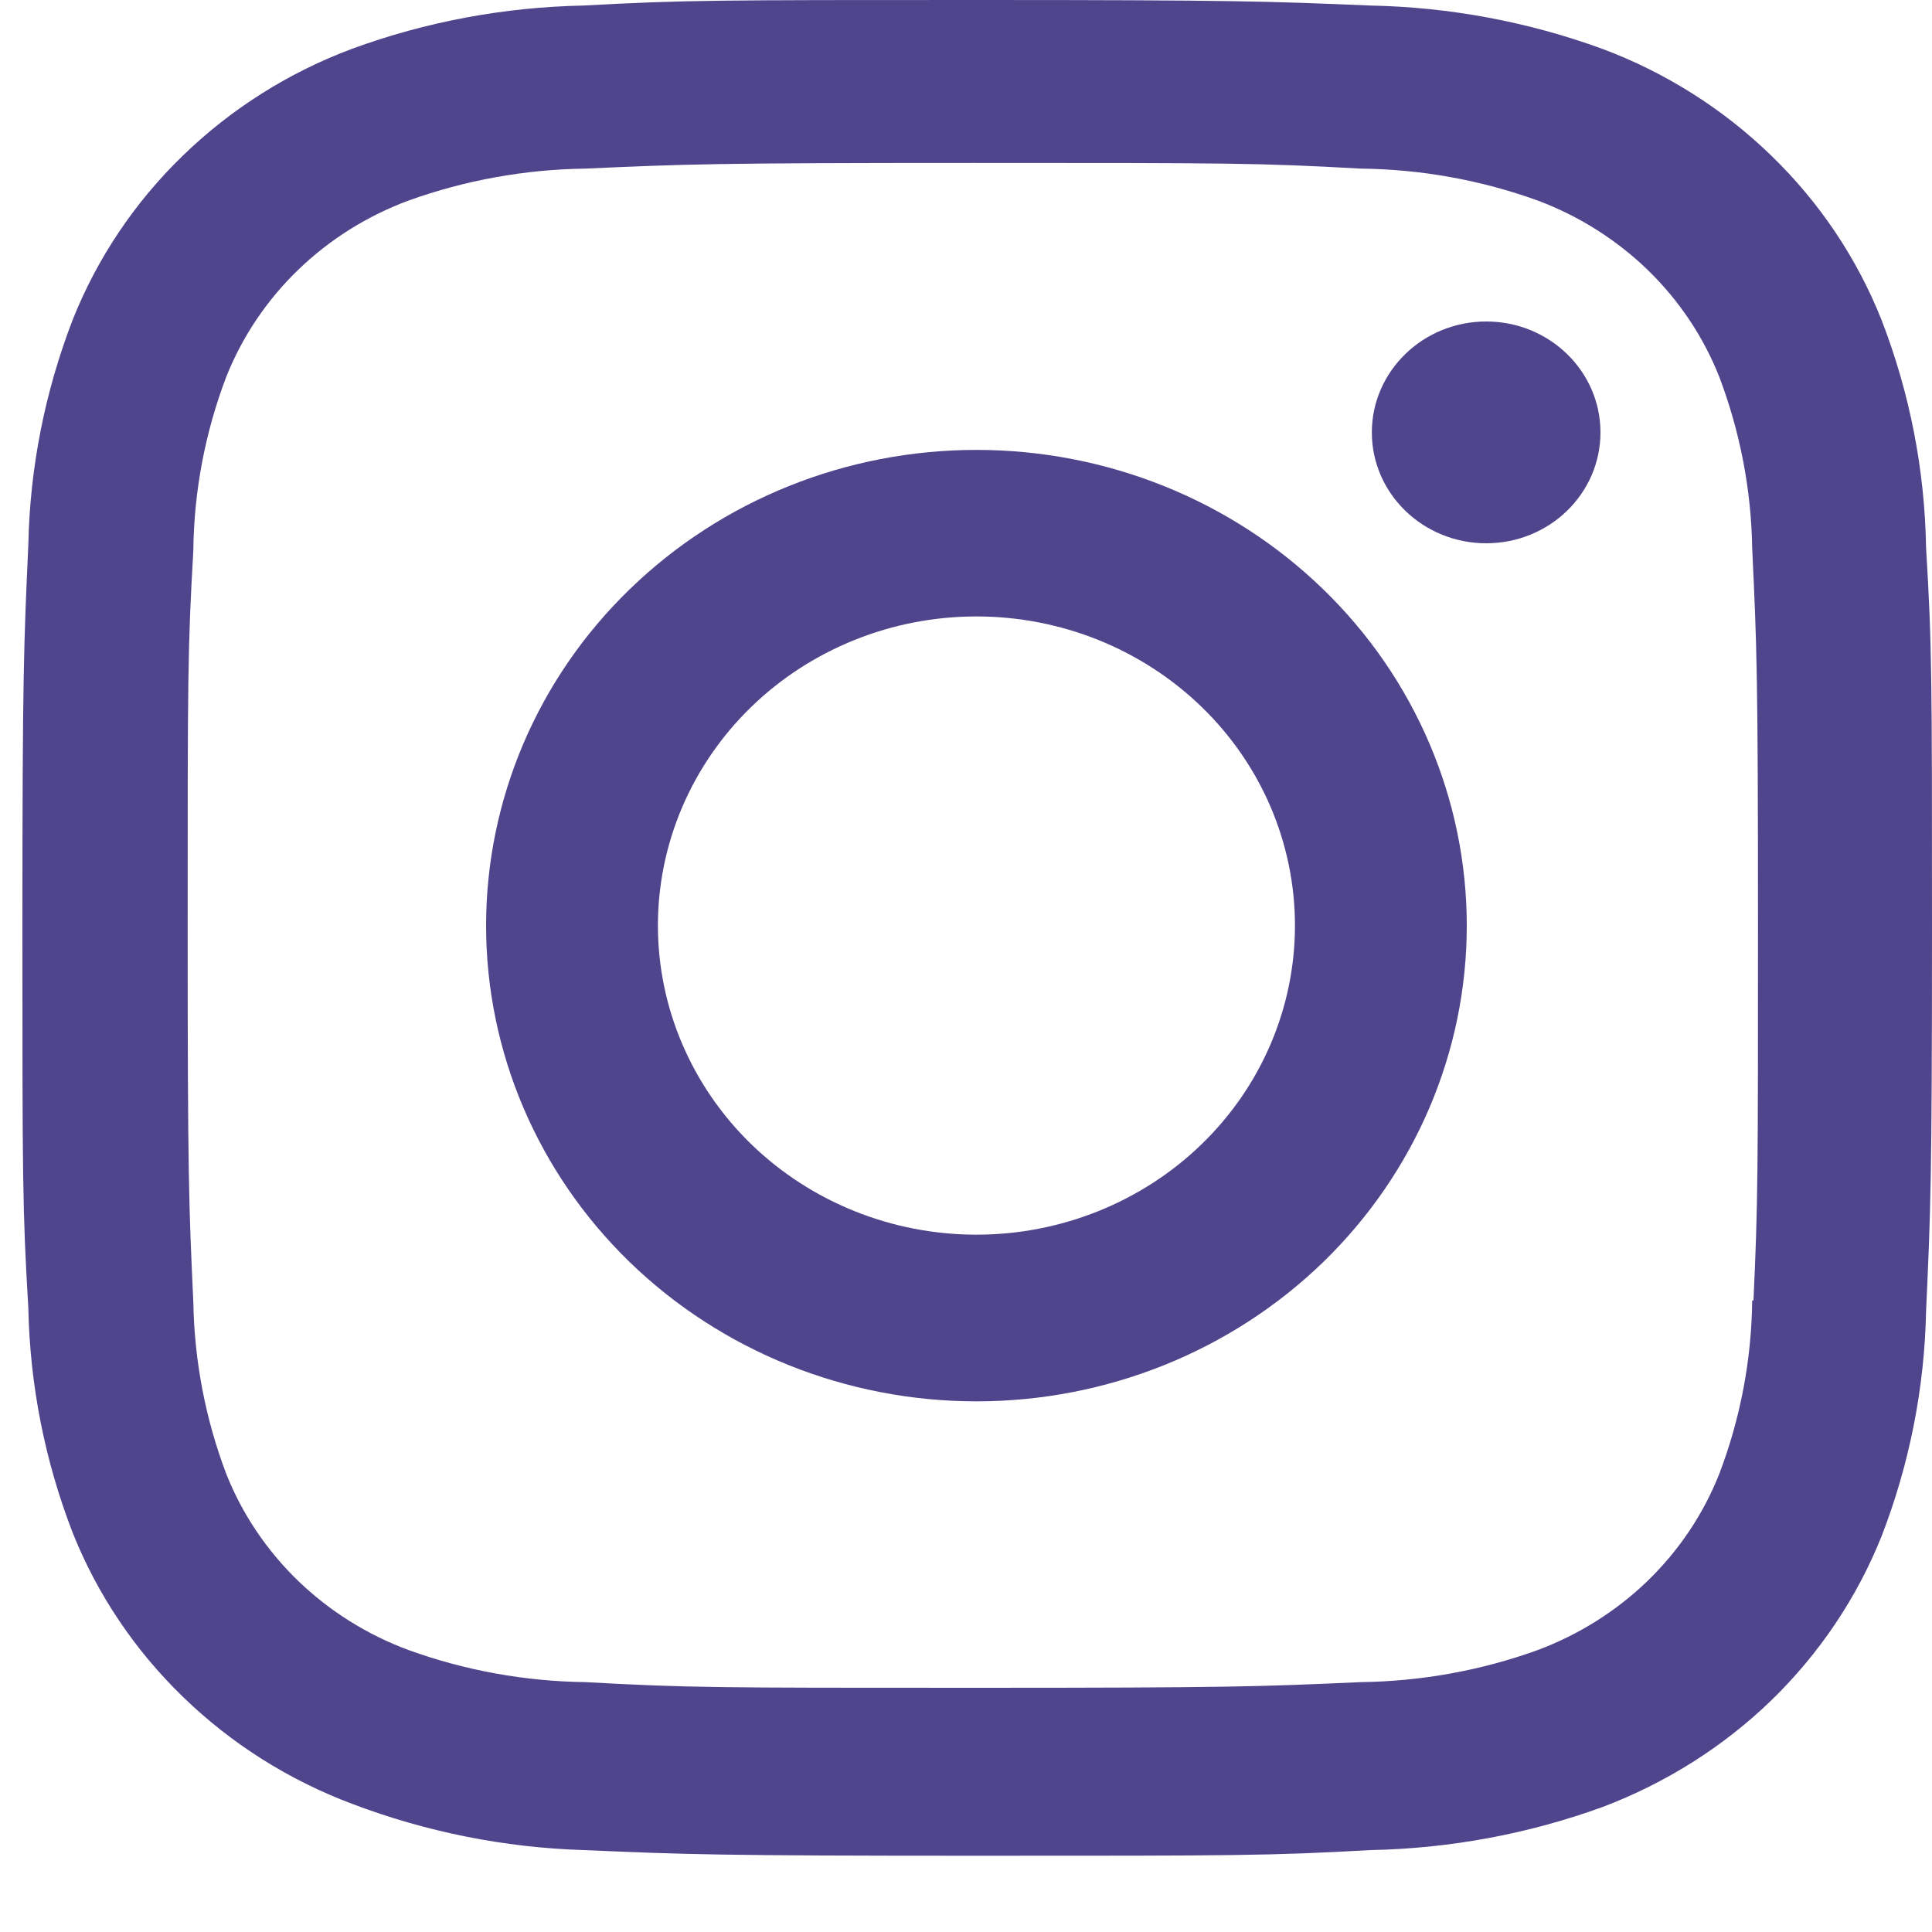
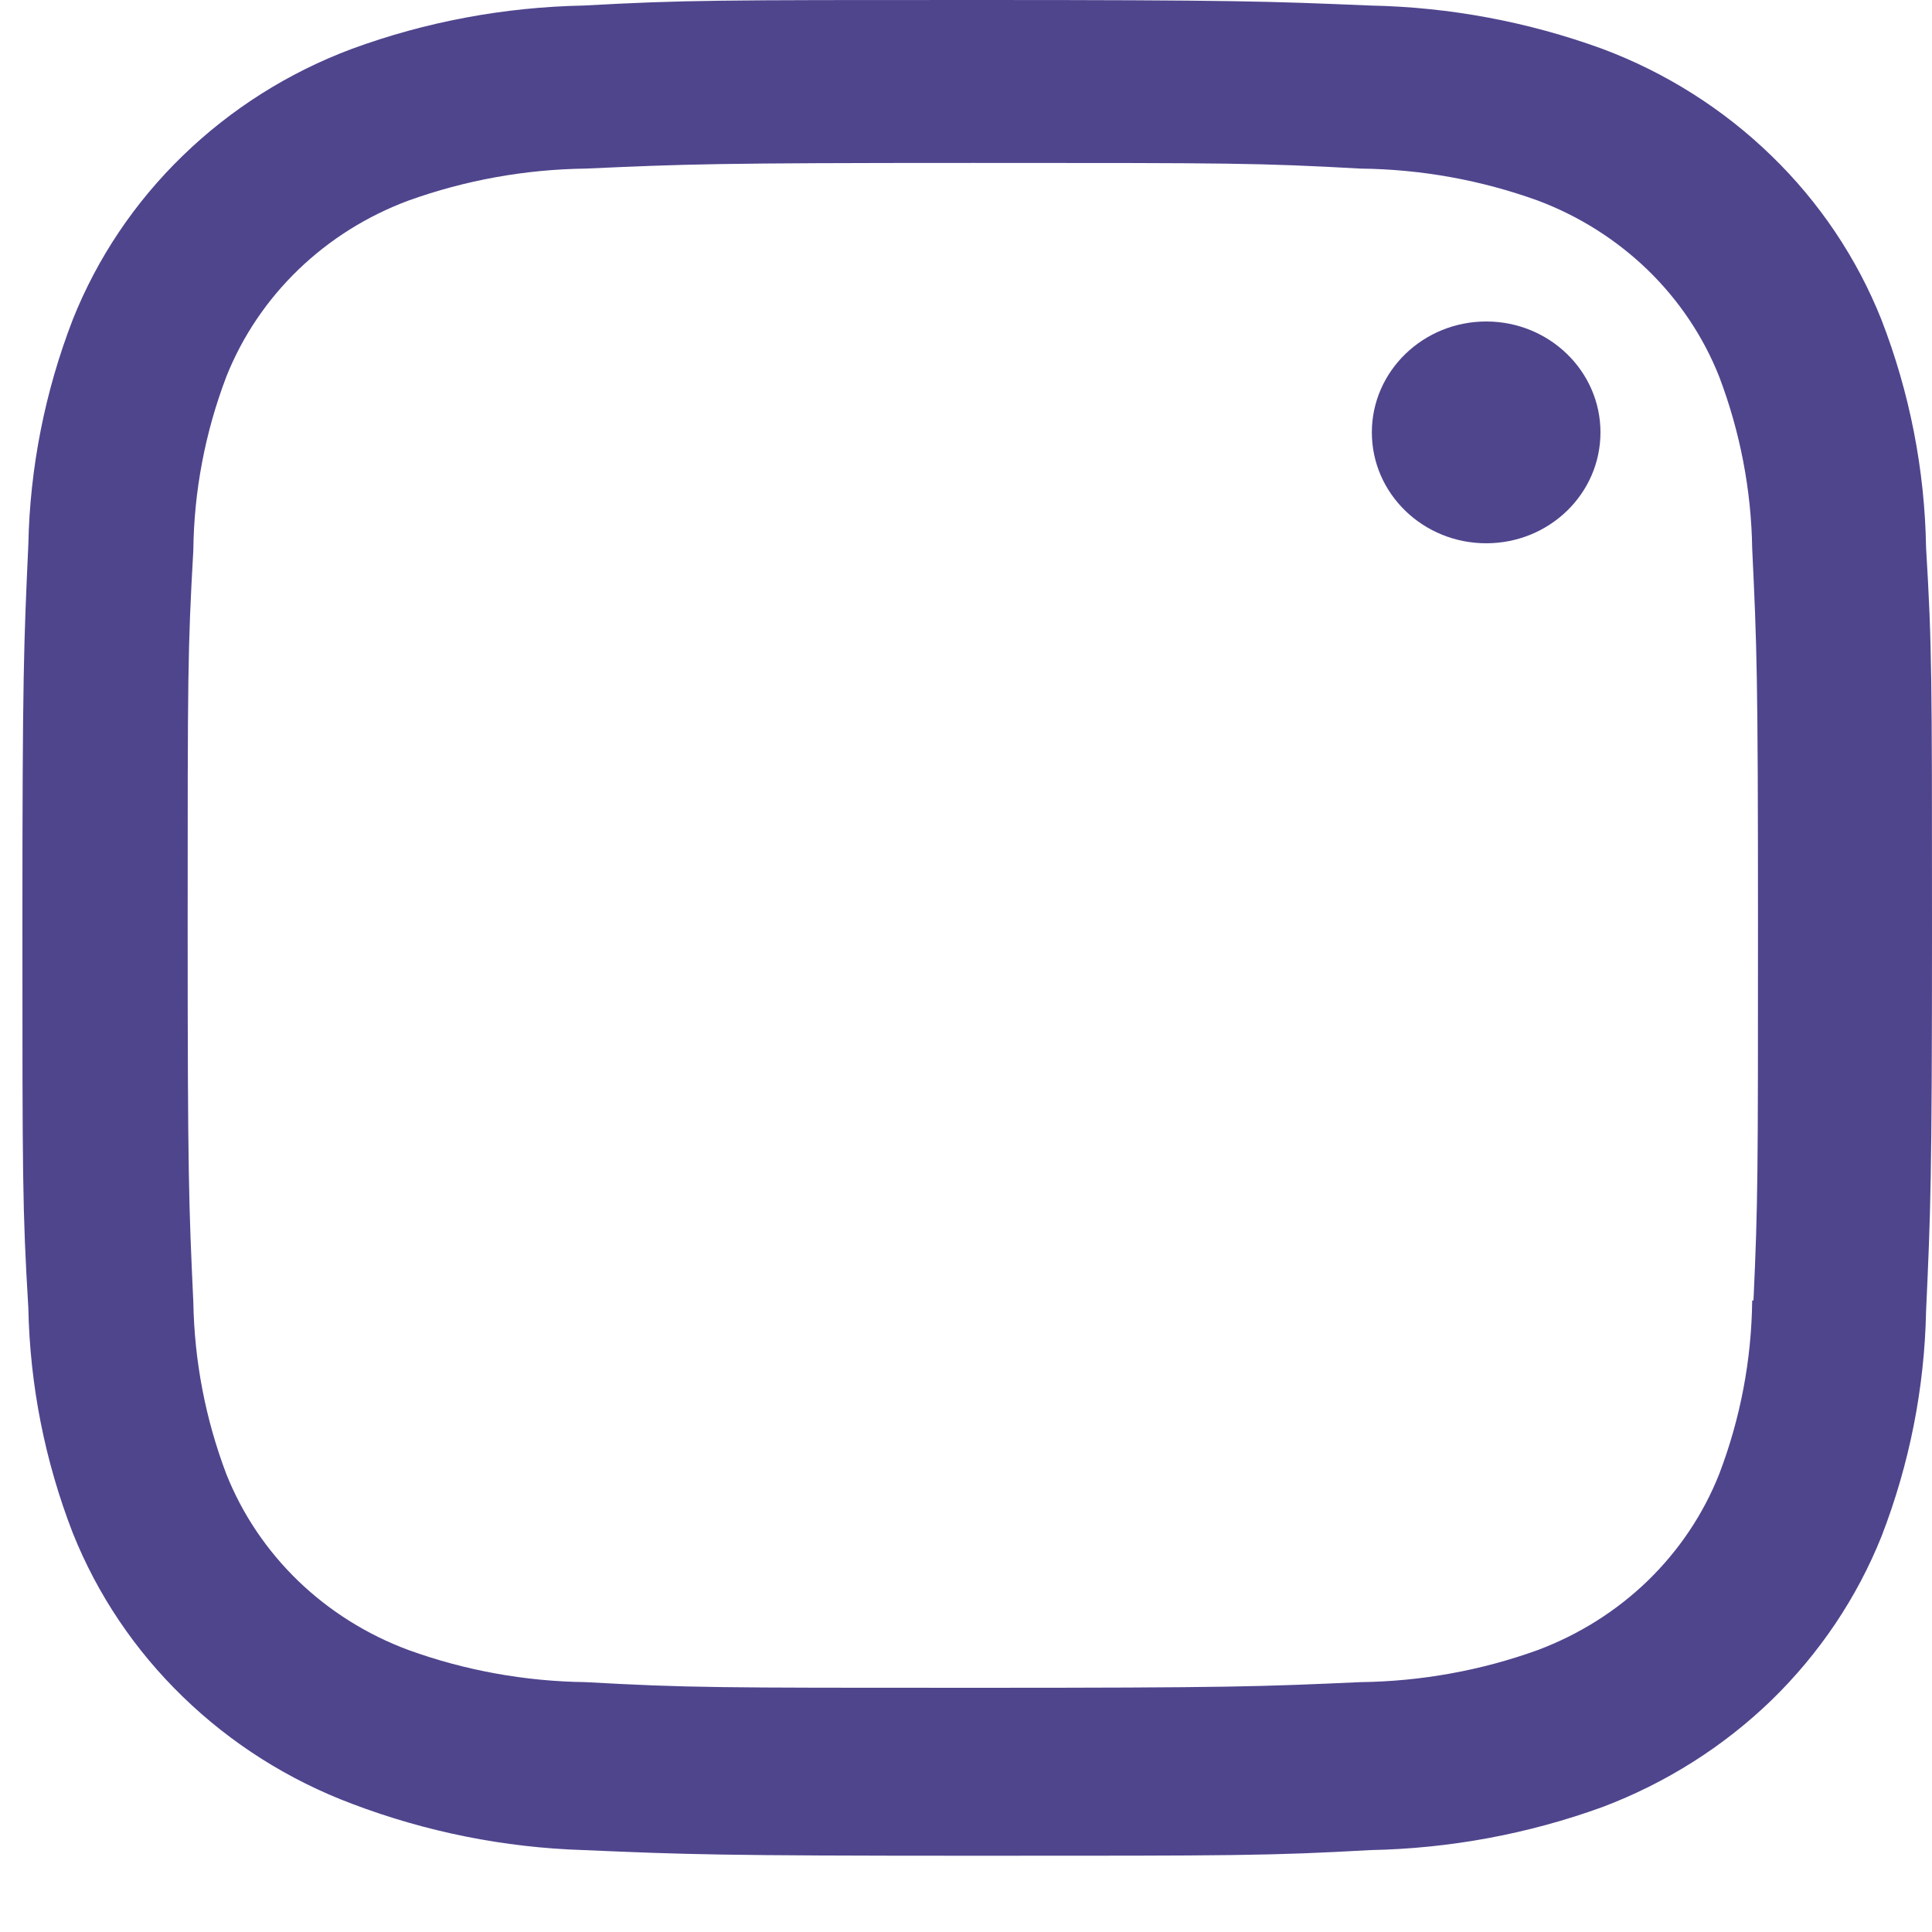
<svg xmlns="http://www.w3.org/2000/svg" width="15" height="15" viewBox="0 0 15 15" fill="none">
-   <path d="M7.581 3.493C6.571 3.493 5.603 3.882 4.889 4.575C4.175 5.267 3.774 6.207 3.774 7.187C3.774 8.166 4.175 9.106 4.889 9.799C5.603 10.491 6.571 10.88 7.581 10.88C8.591 10.88 9.559 10.491 10.273 9.799C10.987 9.106 11.388 8.166 11.388 7.187C11.388 6.207 10.987 5.267 10.273 4.575C9.559 3.882 8.591 3.493 7.581 3.493ZM7.581 9.586C6.925 9.586 6.296 9.333 5.832 8.883C5.369 8.433 5.108 7.822 5.108 7.186C5.108 6.549 5.369 5.939 5.832 5.489C6.296 5.039 6.925 4.786 7.581 4.786C8.237 4.786 8.866 5.039 9.33 5.489C9.794 5.939 10.054 6.549 10.054 7.186C10.054 7.822 9.794 8.433 9.33 8.883C8.866 9.333 8.237 9.586 7.581 9.586Z" fill="#4F458D" />
  <path d="M11.539 4.218C12.029 4.218 12.426 3.833 12.426 3.357C12.426 2.882 12.029 2.496 11.539 2.496C11.049 2.496 10.651 2.882 10.651 3.357C10.651 3.833 11.049 4.218 11.539 4.218Z" fill="#4F458D" />
  <path d="M14.607 2.481C14.417 2.004 14.126 1.57 13.752 1.208C13.379 0.846 12.932 0.563 12.44 0.379C11.864 0.169 11.255 0.055 10.64 0.043C9.847 0.01 9.596 0 7.585 0C5.575 0 5.317 -8.03512e-08 4.531 0.043C3.916 0.055 3.308 0.168 2.733 0.379C2.24 0.563 1.793 0.846 1.42 1.208C1.046 1.57 0.755 2.004 0.565 2.481C0.349 3.04 0.232 3.631 0.22 4.228C0.185 4.996 0.174 5.24 0.174 7.191C0.174 9.142 0.174 9.391 0.22 10.155C0.232 10.753 0.348 11.342 0.565 11.902C0.756 12.38 1.047 12.813 1.421 13.175C1.794 13.537 2.241 13.82 2.734 14.005C3.308 14.223 3.916 14.345 4.532 14.364C5.325 14.398 5.576 14.408 7.587 14.408C9.597 14.408 9.855 14.408 10.641 14.364C11.257 14.352 11.865 14.239 12.441 14.03C12.933 13.844 13.38 13.562 13.754 13.2C14.127 12.837 14.418 12.404 14.609 11.926C14.825 11.367 14.942 10.777 14.954 10.18C14.989 9.411 15 9.168 15 7.216C15 5.264 15 5.017 14.954 4.252C14.944 3.647 14.827 3.048 14.607 2.481ZM13.604 10.096C13.599 10.556 13.513 11.012 13.348 11.444C13.225 11.755 13.036 12.037 12.793 12.273C12.55 12.508 12.259 12.691 11.939 12.811C11.499 12.97 11.034 13.054 10.564 13.06C9.782 13.095 9.561 13.104 7.556 13.104C5.548 13.104 5.343 13.104 4.546 13.06C4.077 13.054 3.612 12.97 3.172 12.811C2.851 12.692 2.559 12.509 2.315 12.274C2.071 12.038 1.881 11.756 1.757 11.444C1.595 11.017 1.509 10.566 1.501 10.111C1.466 9.352 1.457 9.138 1.457 7.192C1.457 5.245 1.457 5.046 1.501 4.272C1.506 3.812 1.593 3.356 1.757 2.925C2.008 2.294 2.523 1.798 3.172 1.557C3.612 1.399 4.077 1.315 4.546 1.309C5.329 1.274 5.549 1.265 7.556 1.265C9.562 1.265 9.768 1.265 10.564 1.309C11.034 1.314 11.499 1.398 11.939 1.557C12.259 1.677 12.55 1.861 12.793 2.096C13.036 2.332 13.225 2.614 13.348 2.925C13.51 3.352 13.597 3.803 13.604 4.258C13.64 5.018 13.649 5.231 13.649 7.178C13.649 9.124 13.649 9.333 13.614 10.097H13.604V10.096Z" fill="#4F458D" />
</svg>